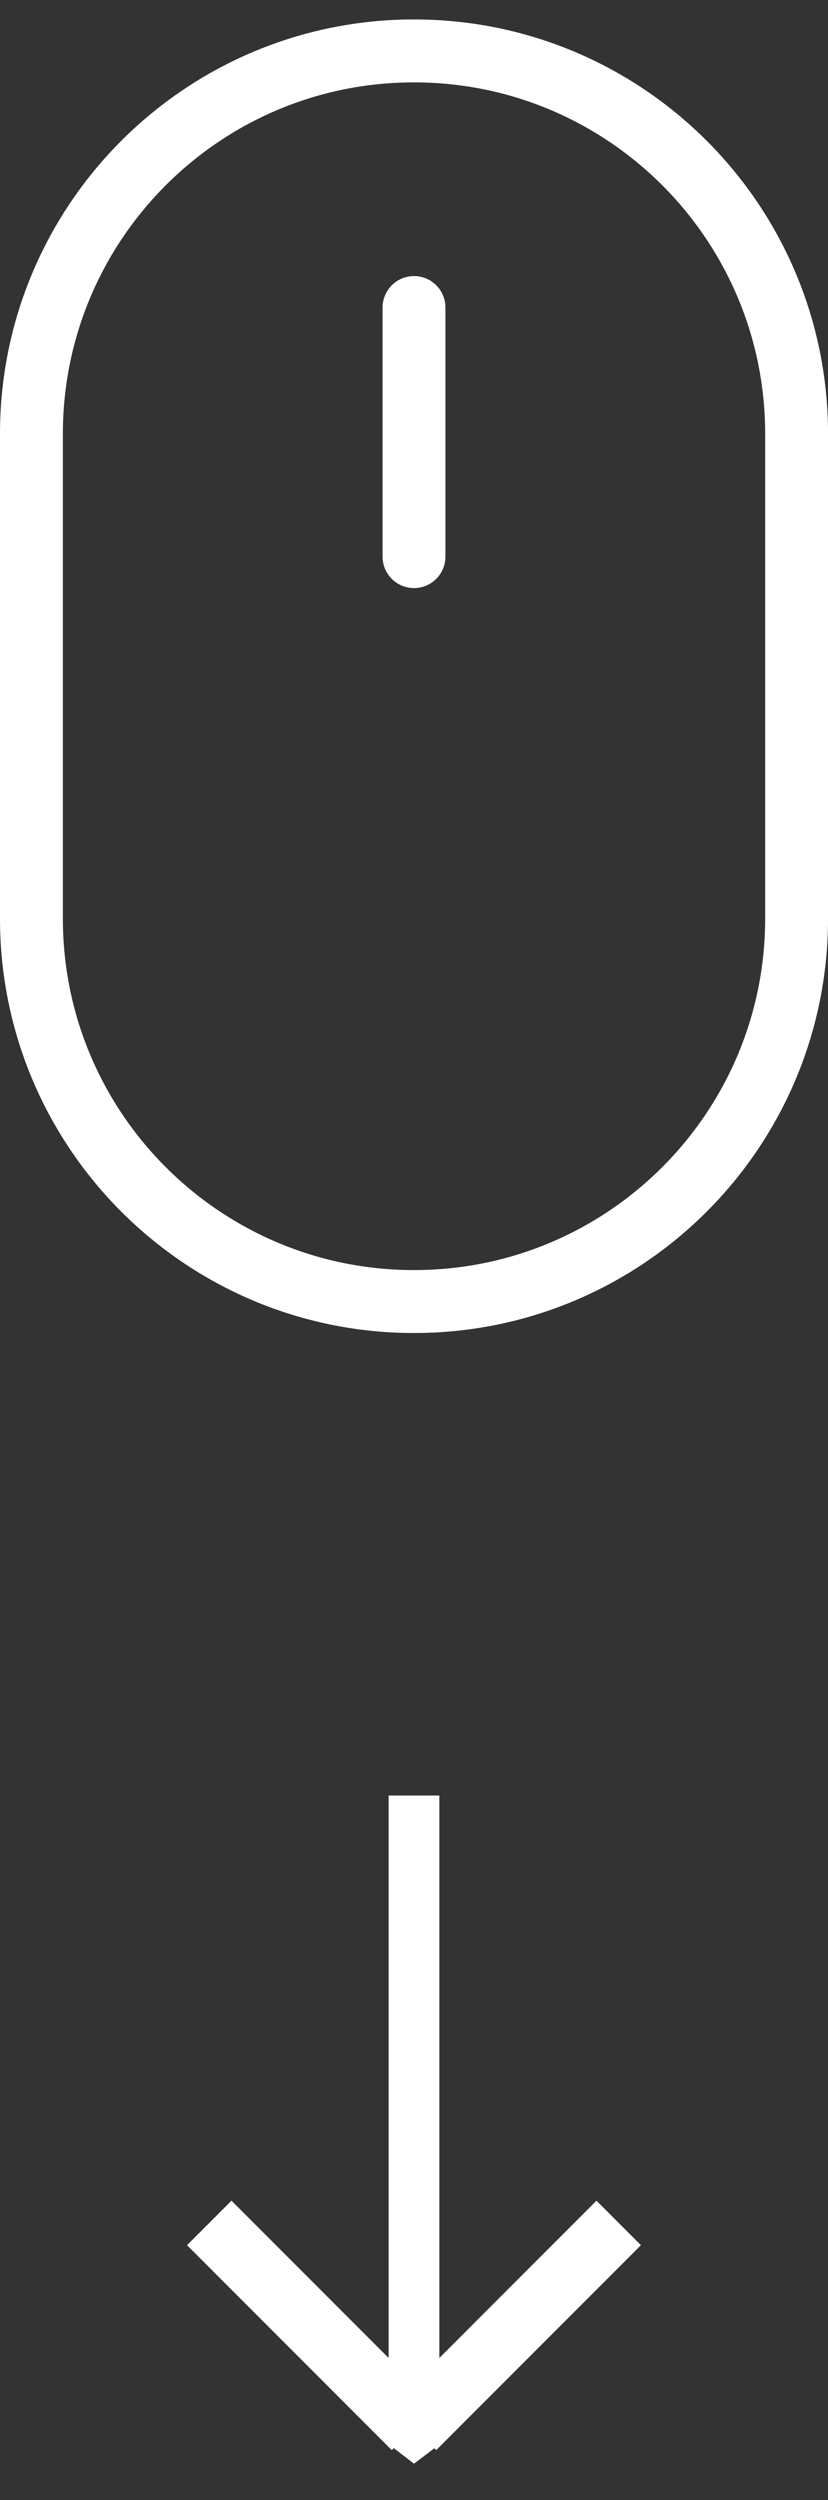
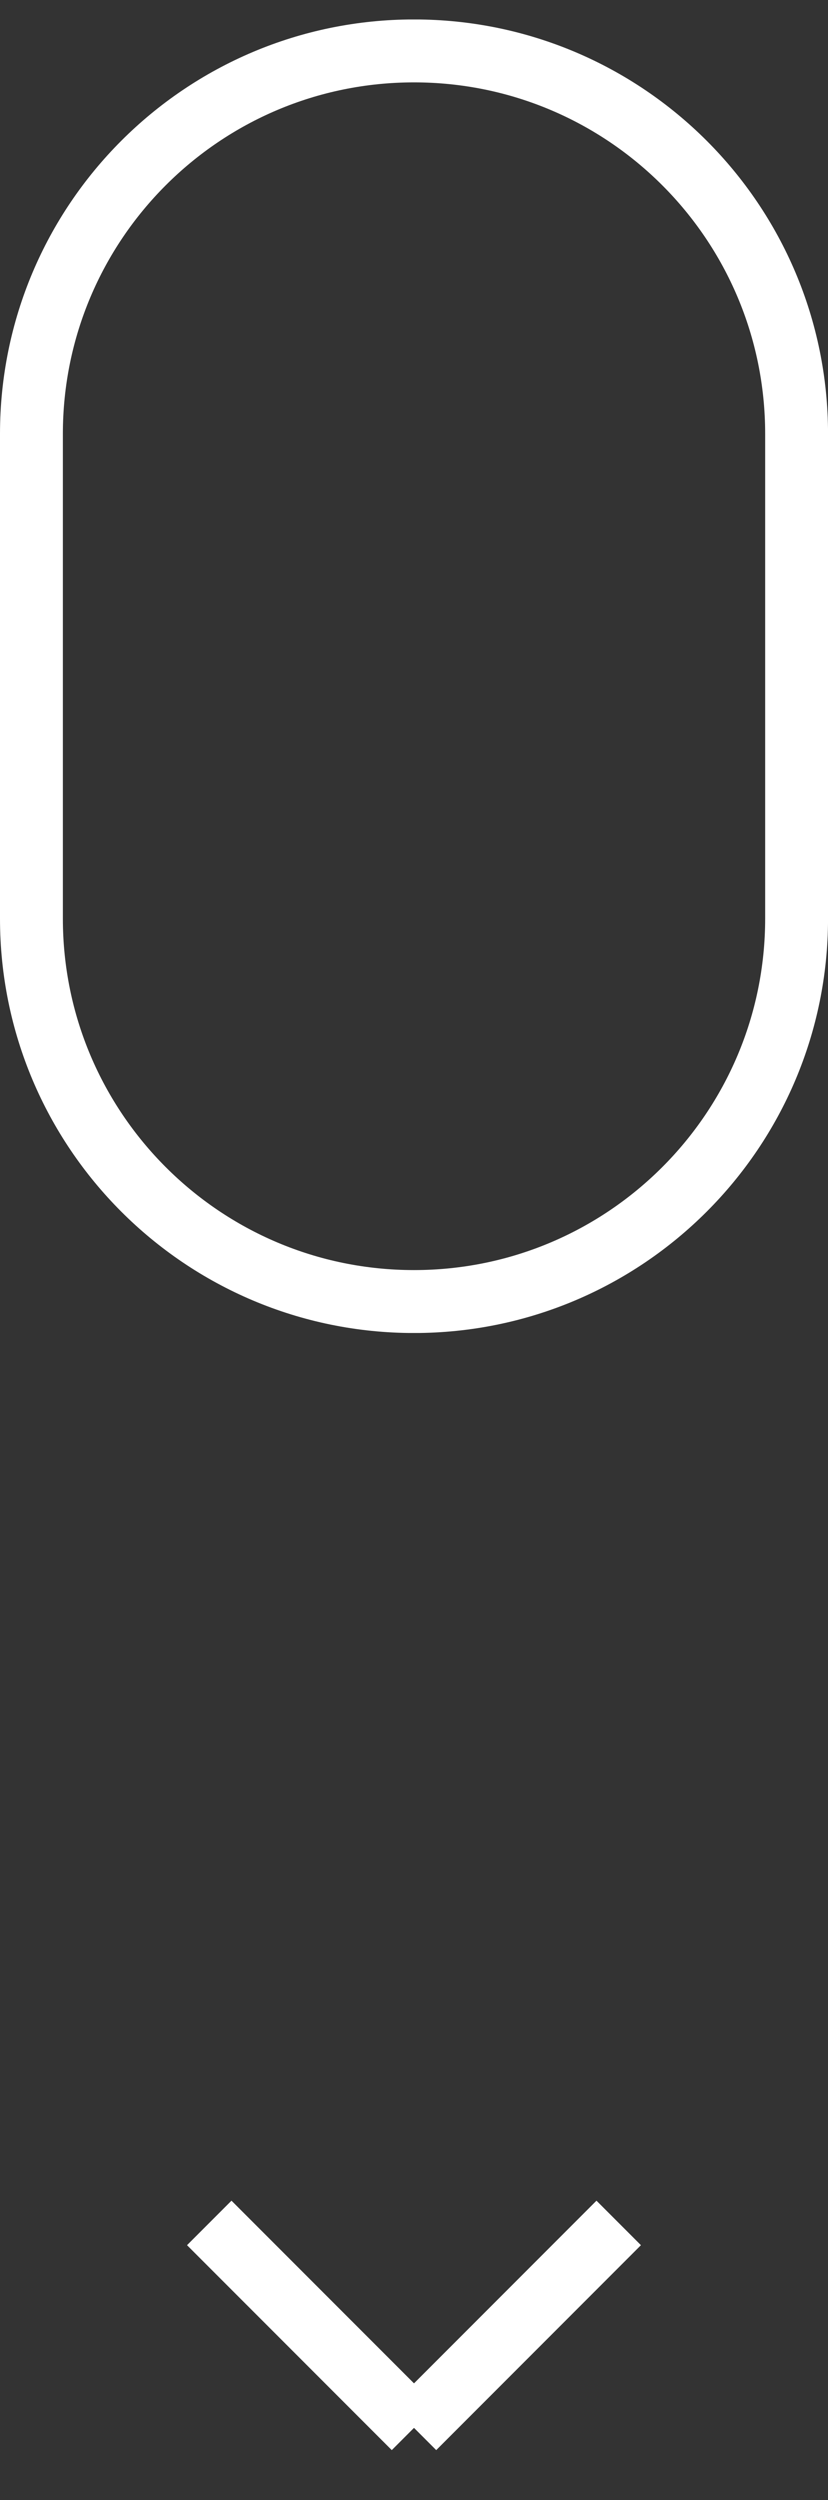
<svg xmlns="http://www.w3.org/2000/svg" xmlns:xlink="http://www.w3.org/1999/xlink" version="1.1" id="Layer_1" x="0px" y="0px" width="25.288px" height="76.273px" viewBox="0 0 25.288 76.273" enable-background="new 0 0 25.288 76.273" xml:space="preserve">
  <rect x="0" y="0" width="25.288" height="76.273" fill="#333333" stroke="none" />
  <g>
    <g>
      <defs>
        <rect id="SVGID_1_" y="0.594" width="25.288" height="40.072" />
      </defs>
      <clipPath id="SVGID_2_">
        <use xlink:href="#SVGID_1_" overflow="visible" />
      </clipPath>
-       <path clip-path="url(#SVGID_2_)" fill="none" stroke="#FFFFFF" stroke-width="1.92" stroke-miterlimit="10" d="M12.644,39.707    L12.644,39.707c-6.453,0-11.684-5.232-11.684-11.684V13.237c0-6.453,5.23-11.684,11.684-11.684s11.685,5.231,11.685,11.684v14.786    C24.328,34.474,19.097,39.707,12.644,39.707z" />
-       <line clip-path="url(#SVGID_2_)" fill="none" stroke="#FFFFFF" stroke-width="1.92" stroke-linecap="round" stroke-miterlimit="10" x1="12.644" y1="9.382" x2="12.644" y2="16.981" />
+       <path clip-path="url(#SVGID_2_)" fill="none" stroke="#FFFFFF" stroke-width="1.92" stroke-miterlimit="10" d="M12.644,39.707    L12.644,39.707c-6.453,0-11.684-5.232-11.684-11.684V13.237c0-6.453,5.23-11.684,11.684-11.684s11.685,5.231,11.685,11.684v14.786    C24.328,34.474,19.097,39.707,12.644,39.707" />
    </g>
    <g>
-       <polygon fill="#FFFFFF" points="13.418,74.574 12.644,75.161 11.869,74.564 11.869,54.777 13.418,54.777   " />
-     </g>
+       </g>
    <line fill="none" stroke="#FFFFFF" stroke-width="1.92" stroke-miterlimit="10" x1="18.896" y1="67.816" x2="12.644" y2="74.068" />
    <line fill="none" stroke="#FFFFFF" stroke-width="1.92" stroke-miterlimit="10" x1="6.391" y1="67.816" x2="12.644" y2="74.068" />
  </g>
</svg>